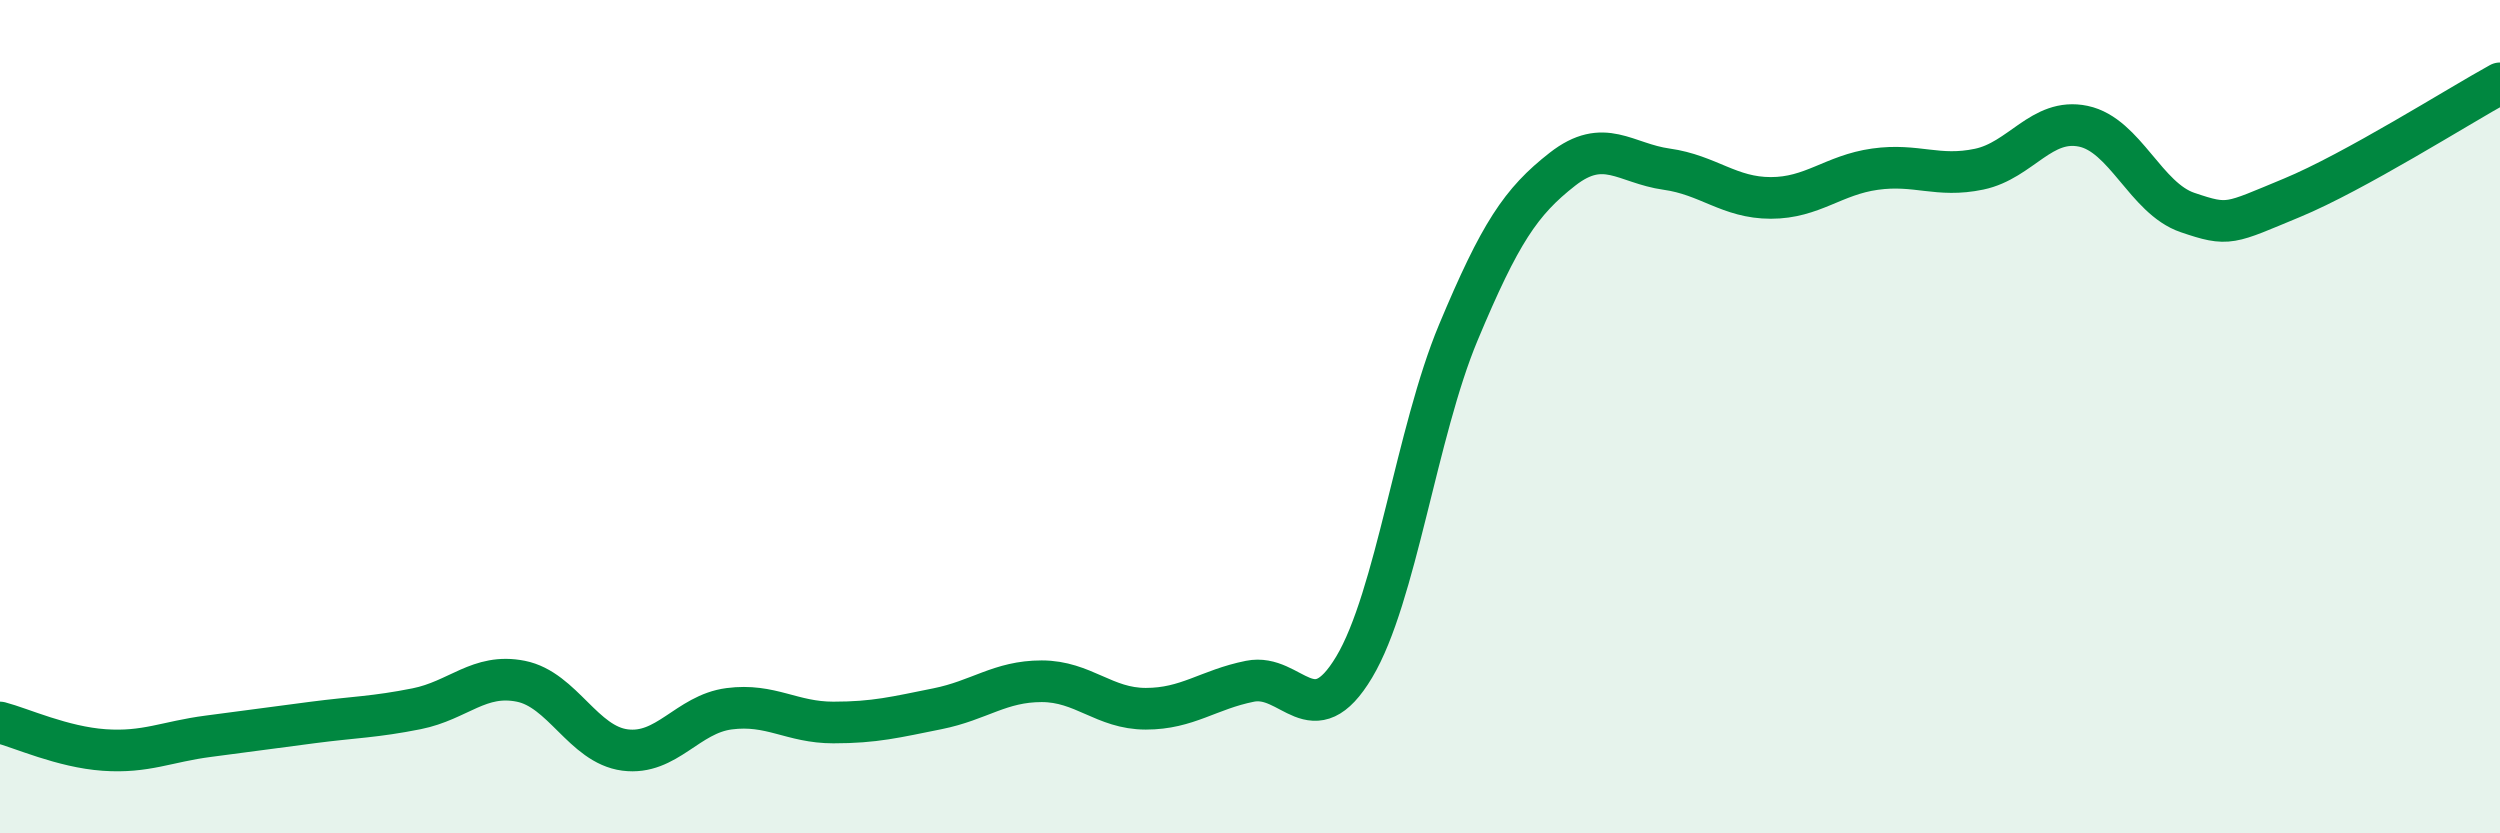
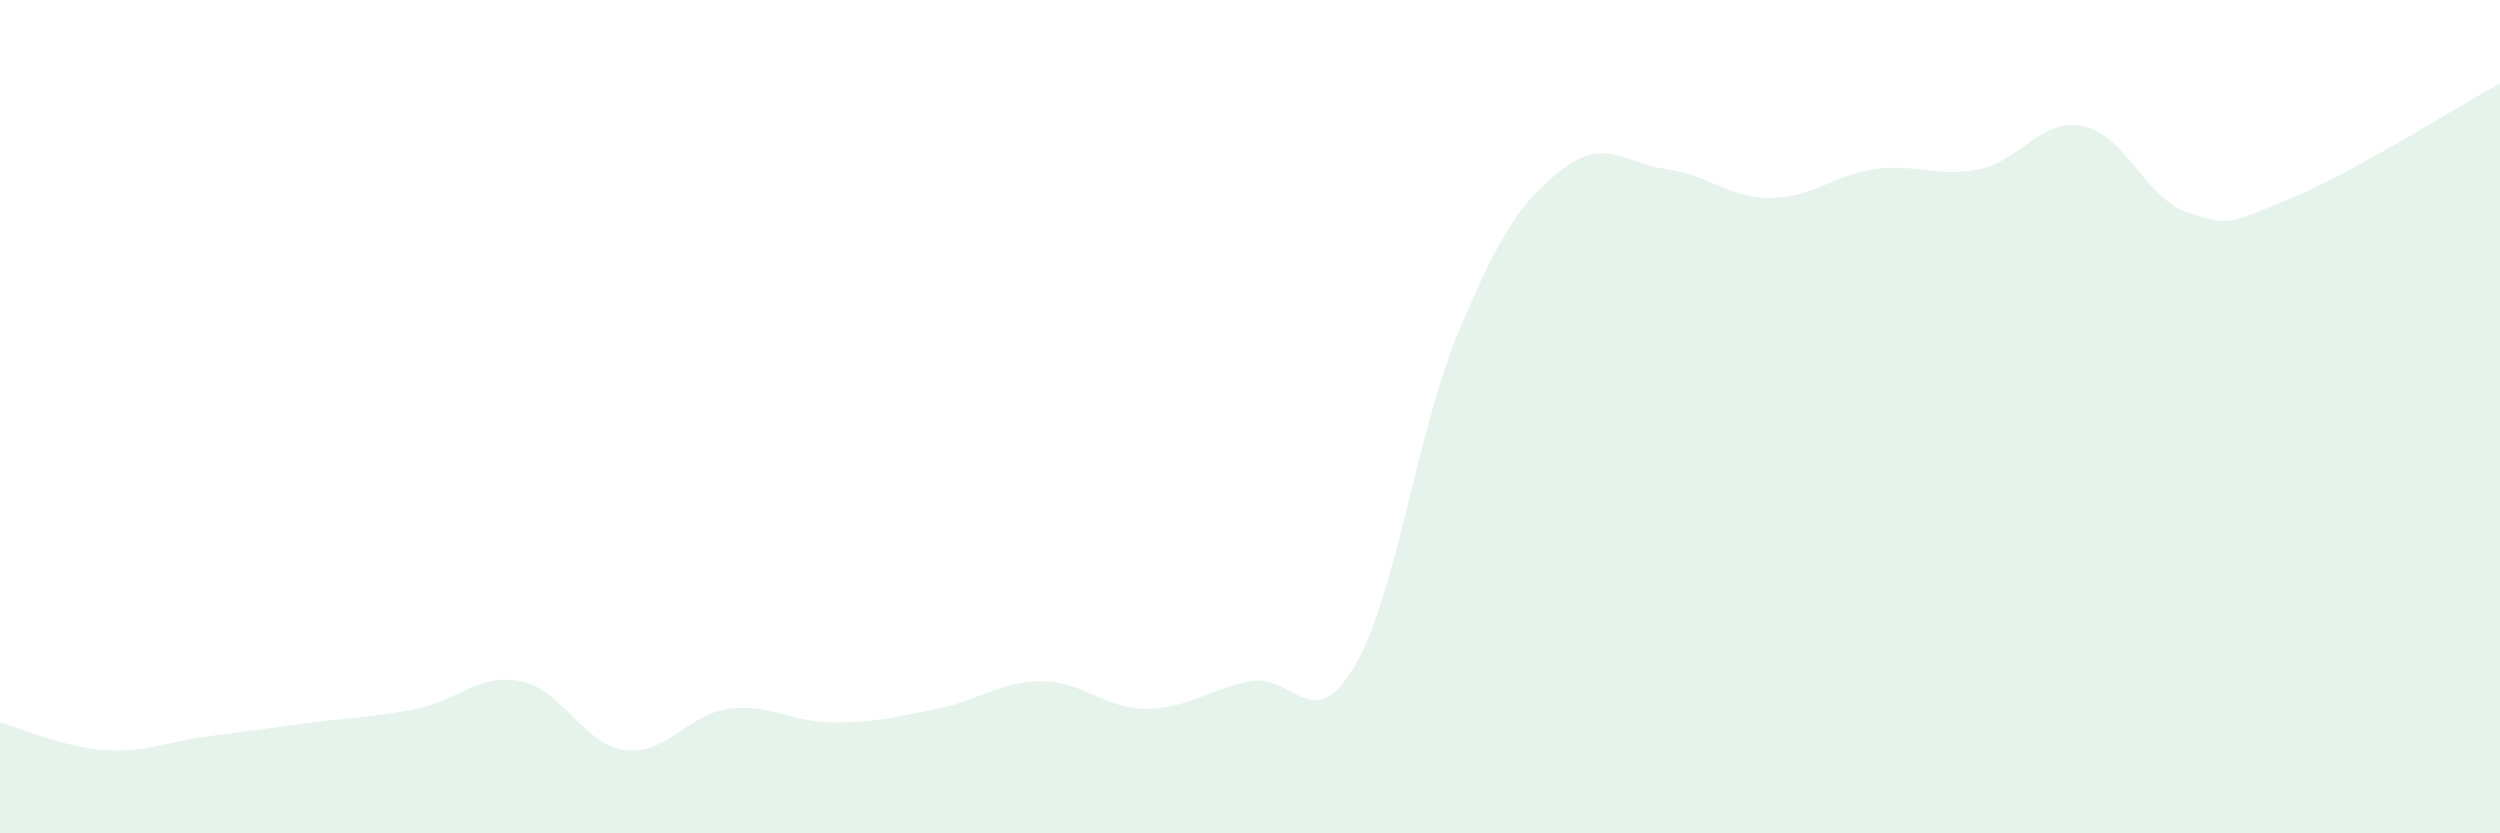
<svg xmlns="http://www.w3.org/2000/svg" width="60" height="20" viewBox="0 0 60 20">
  <path d="M 0,17.34 C 0.5,17.47 1.5,17.93 2.5,18 C 3.5,18.07 4,17.8 5,17.67 C 6,17.54 6.5,17.47 7.5,17.34 C 8.5,17.21 9,17.21 10,17.01 C 11,16.81 11.5,16.15 12.5,16.35 C 13.5,16.55 14,17.87 15,18 C 16,18.13 16.5,17.14 17.5,17.01 C 18.5,16.88 19,17.34 20,17.34 C 21,17.34 21.5,17.21 22.5,17.01 C 23.5,16.81 24,16.35 25,16.35 C 26,16.35 26.5,17.01 27.5,17.01 C 28.5,17.01 29,16.55 30,16.35 C 31,16.15 31.5,17.68 32.5,16.01 C 33.5,14.34 34,10.37 35,7.98 C 36,5.59 36.5,4.84 37.5,4.06 C 38.5,3.28 39,3.92 40,4.06 C 41,4.2 41.5,4.75 42.5,4.75 C 43.5,4.75 44,4.2 45,4.06 C 46,3.92 46.5,4.27 47.5,4.06 C 48.5,3.85 49,2.82 50,3.03 C 51,3.24 51.5,4.76 52.5,5.1 C 53.5,5.44 53.5,5.37 55,4.75 C 56.5,4.13 59,2.55 60,2L60 20L0 20Z" fill="#008740" opacity="0.1" stroke-linecap="round" stroke-linejoin="round" />
-   <path d="M 0,17.34 C 0.5,17.47 1.5,17.93 2.5,18 C 3.5,18.07 4,17.8 5,17.67 C 6,17.54 6.5,17.47 7.5,17.34 C 8.5,17.21 9,17.21 10,17.01 C 11,16.81 11.5,16.15 12.5,16.35 C 13.5,16.55 14,17.87 15,18 C 16,18.13 16.5,17.14 17.5,17.01 C 18.5,16.88 19,17.34 20,17.34 C 21,17.34 21.5,17.21 22.5,17.01 C 23.5,16.81 24,16.35 25,16.35 C 26,16.35 26.5,17.01 27.5,17.01 C 28.5,17.01 29,16.55 30,16.35 C 31,16.15 31.5,17.68 32.5,16.01 C 33.5,14.34 34,10.37 35,7.98 C 36,5.59 36.5,4.84 37.5,4.06 C 38.5,3.28 39,3.92 40,4.06 C 41,4.2 41.5,4.75 42.5,4.75 C 43.5,4.75 44,4.2 45,4.06 C 46,3.92 46.5,4.27 47.5,4.06 C 48.5,3.85 49,2.82 50,3.03 C 51,3.24 51.5,4.76 52.5,5.1 C 53.5,5.44 53.5,5.37 55,4.75 C 56.5,4.13 59,2.55 60,2" stroke="#008740" stroke-width="1" fill="none" stroke-linecap="round" stroke-linejoin="round" />
</svg>